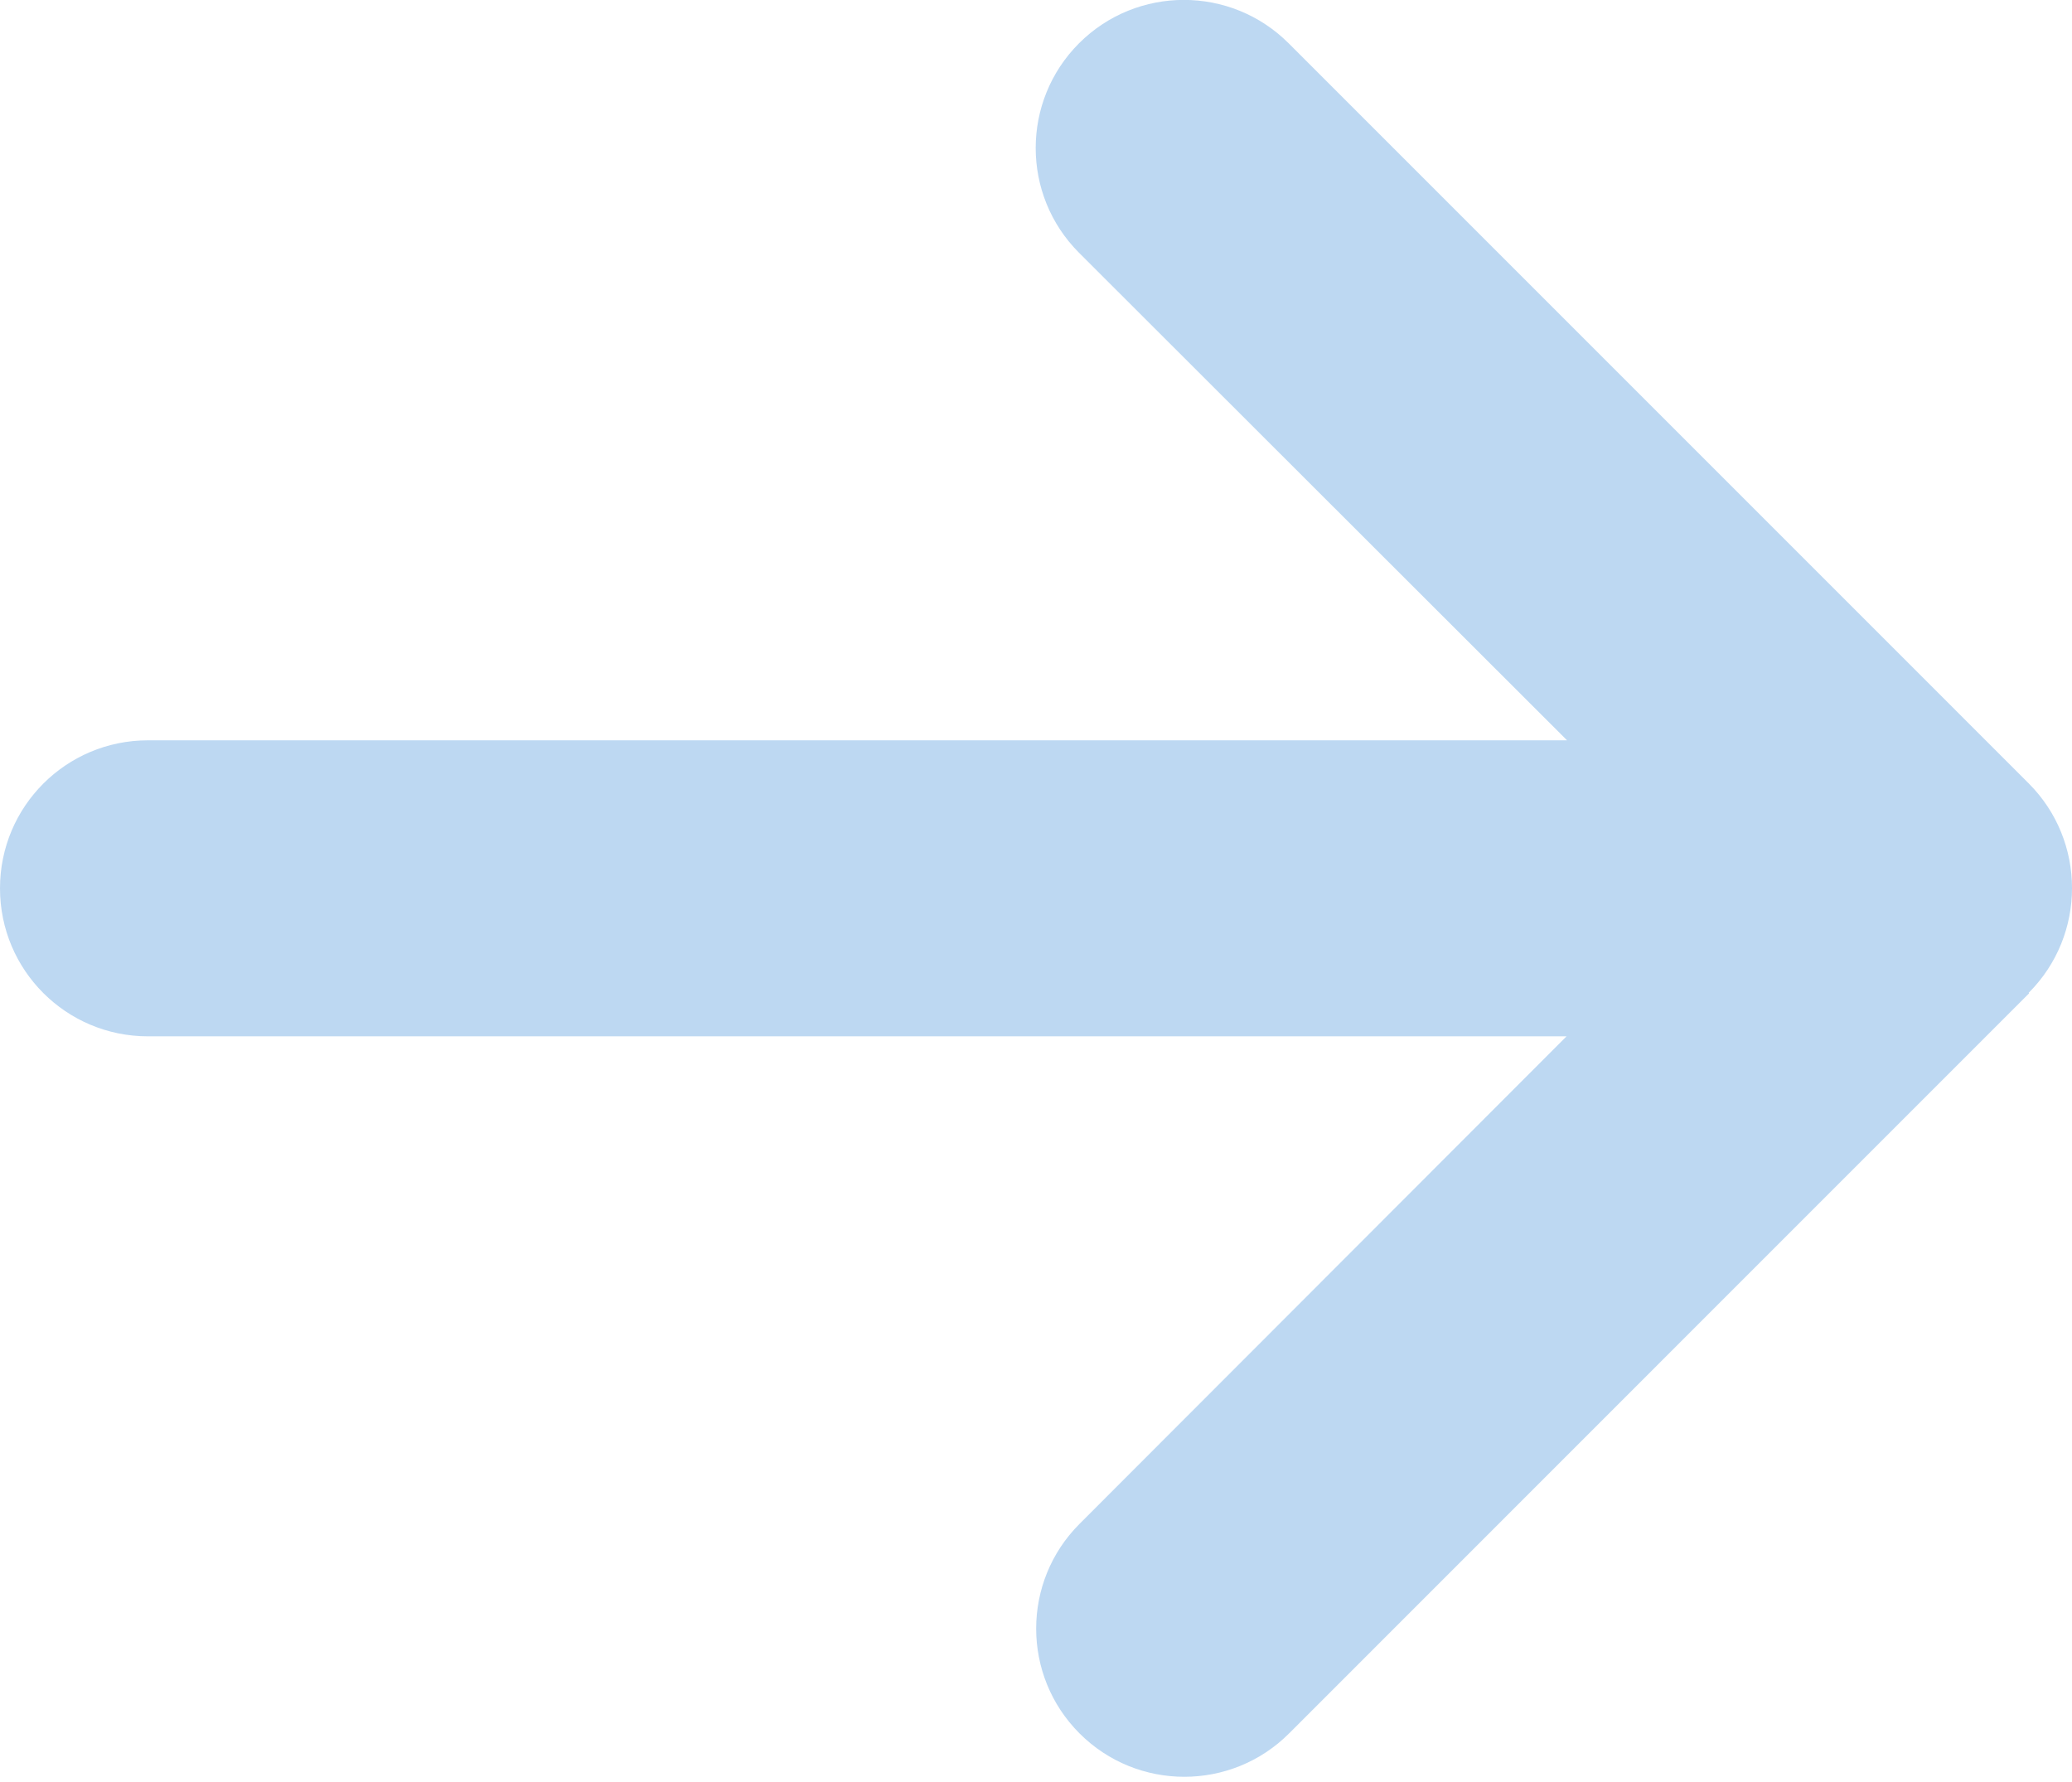
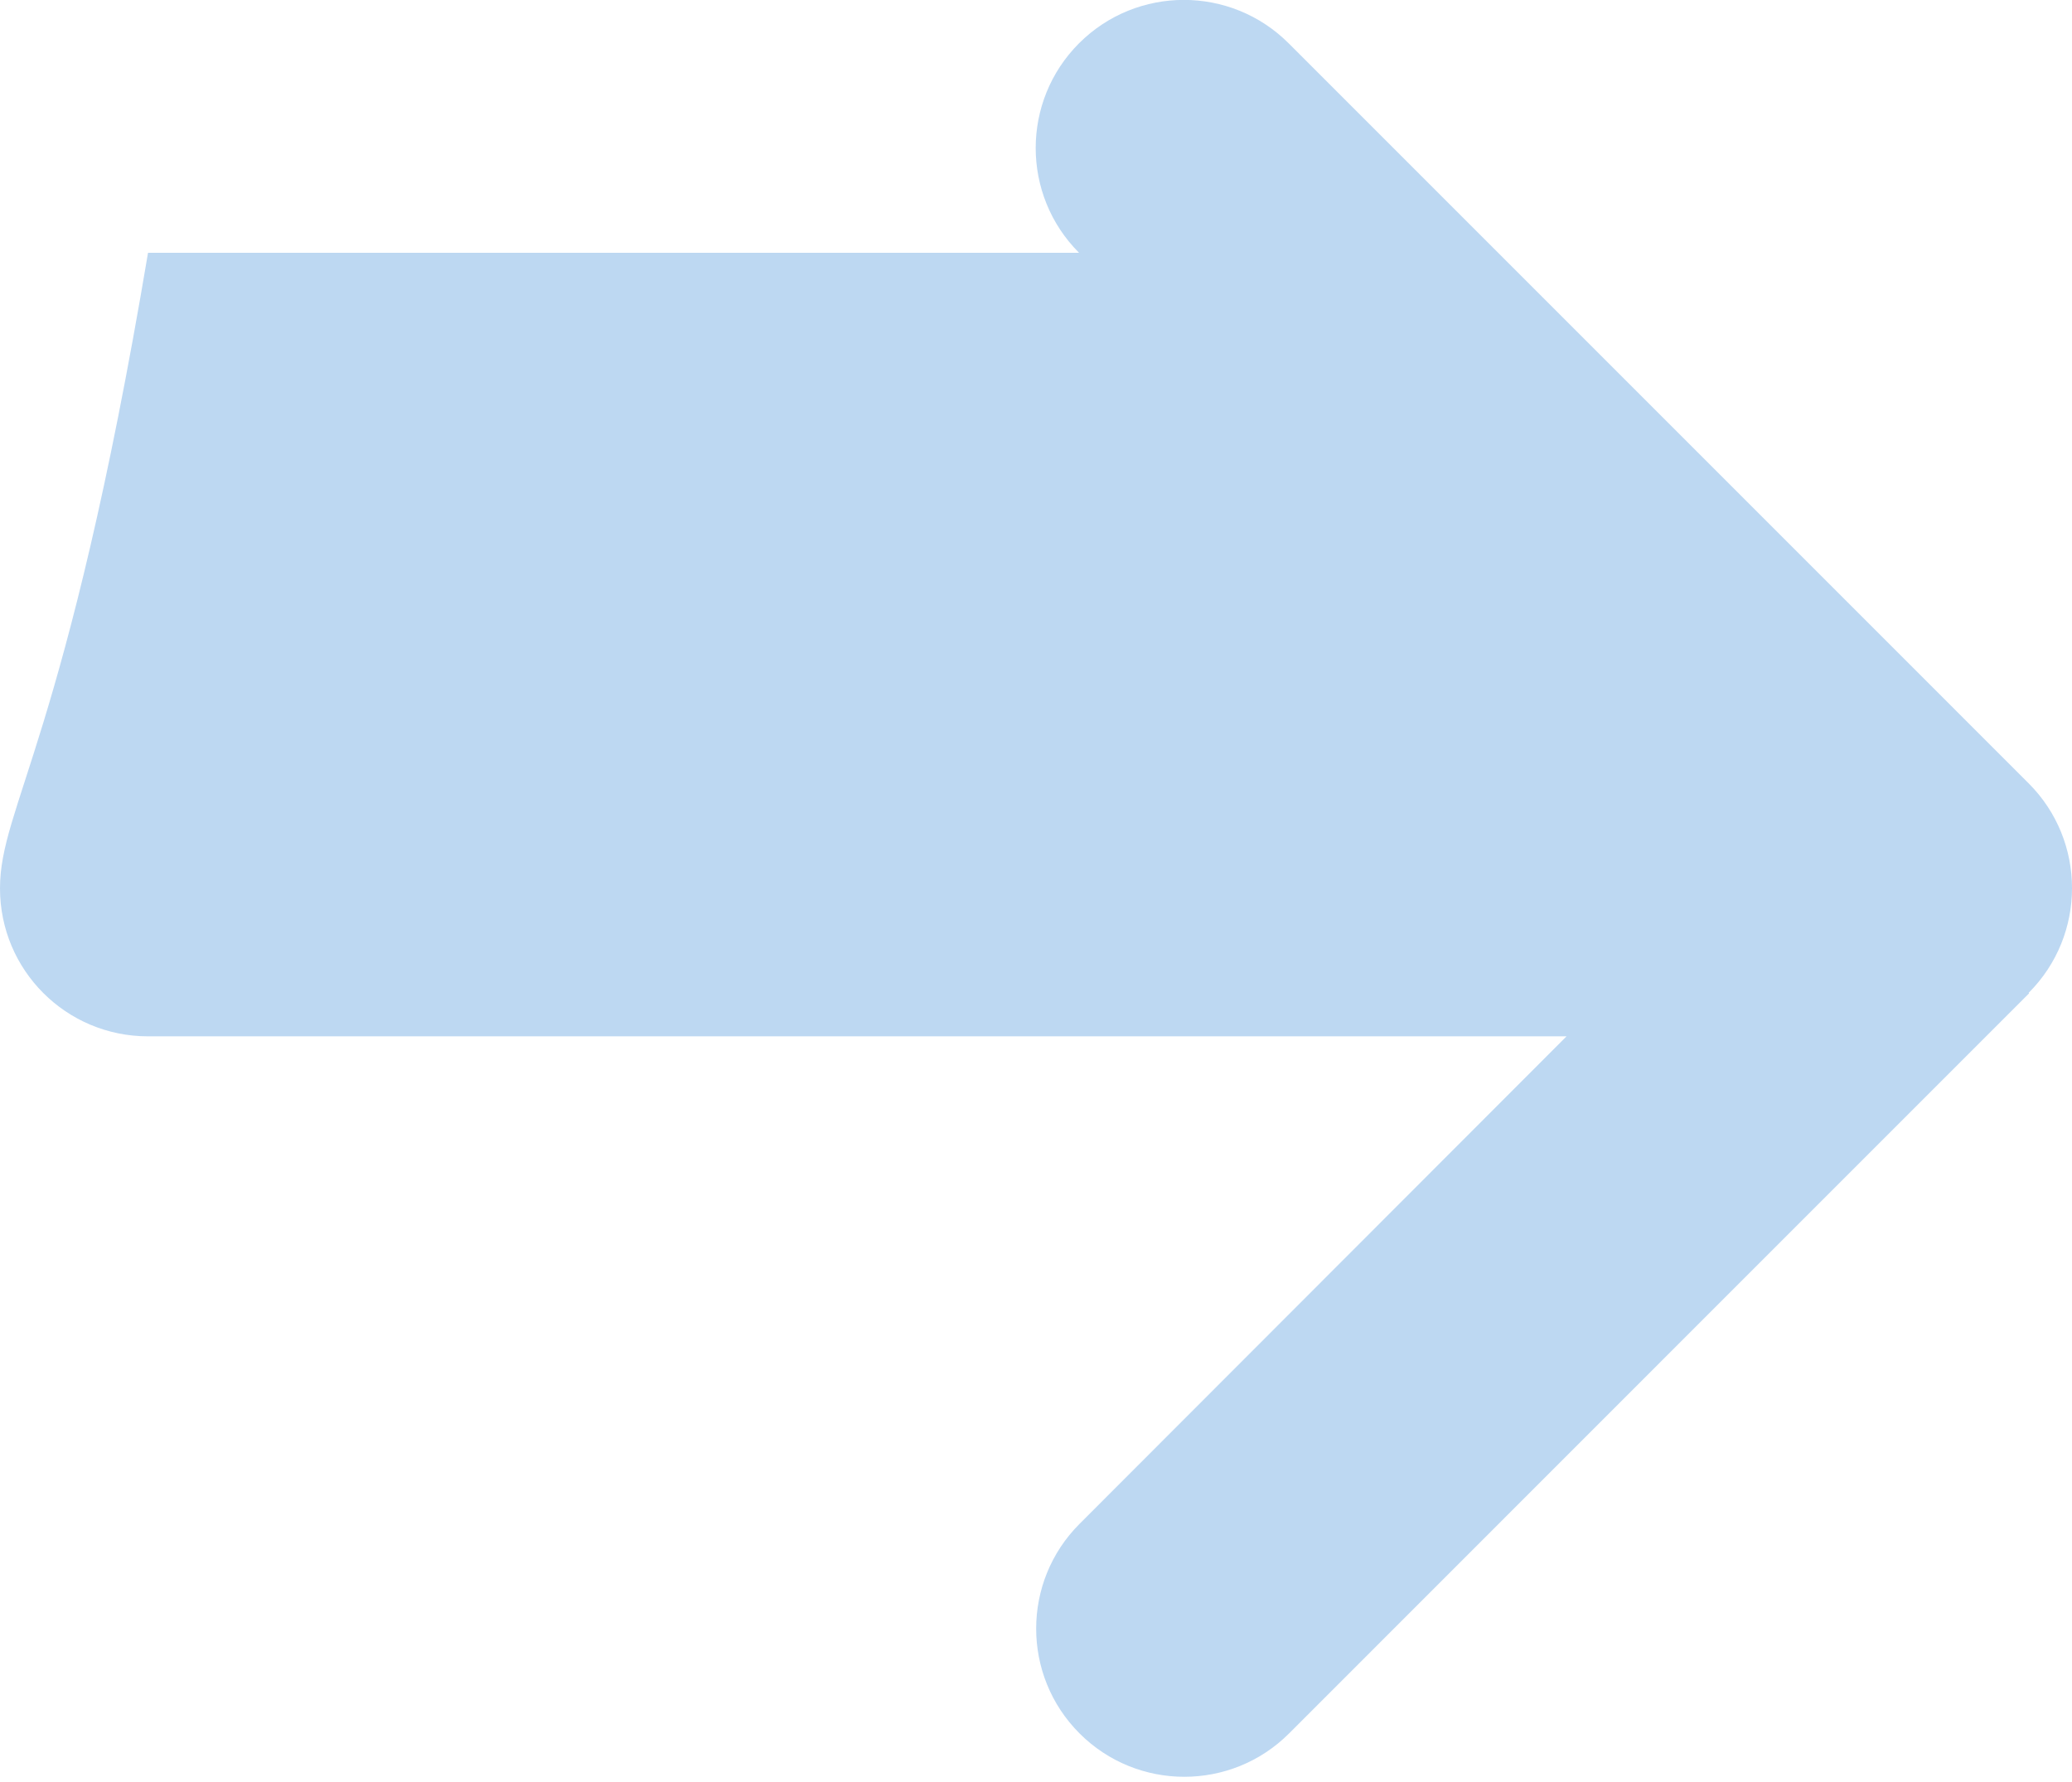
<svg xmlns="http://www.w3.org/2000/svg" width="50" height="43" viewBox="0 0 50 43" fill="none">
-   <path d="M48.954 23.958C50.349 22.563 50.349 20.297 48.954 18.902L31.096 1.044C29.7 -0.351 27.435 -0.351 26.039 1.044C24.644 2.439 24.644 4.705 26.039 6.1L37.815 17.864H3.572C1.596 17.864 0 19.46 0 21.436C0 23.411 1.596 25.007 3.572 25.007H37.803L26.051 36.771C24.655 38.166 24.655 40.432 26.051 41.828C27.446 43.223 29.712 43.223 31.107 41.828L48.965 23.969L48.954 23.958Z" fill="#BDD8F2" />
+   <path d="M48.954 23.958C50.349 22.563 50.349 20.297 48.954 18.902L31.096 1.044C29.7 -0.351 27.435 -0.351 26.039 1.044C24.644 2.439 24.644 4.705 26.039 6.1H3.572C1.596 17.864 0 19.46 0 21.436C0 23.411 1.596 25.007 3.572 25.007H37.803L26.051 36.771C24.655 38.166 24.655 40.432 26.051 41.828C27.446 43.223 29.712 43.223 31.107 41.828L48.965 23.969L48.954 23.958Z" fill="#BDD8F2" />
</svg>